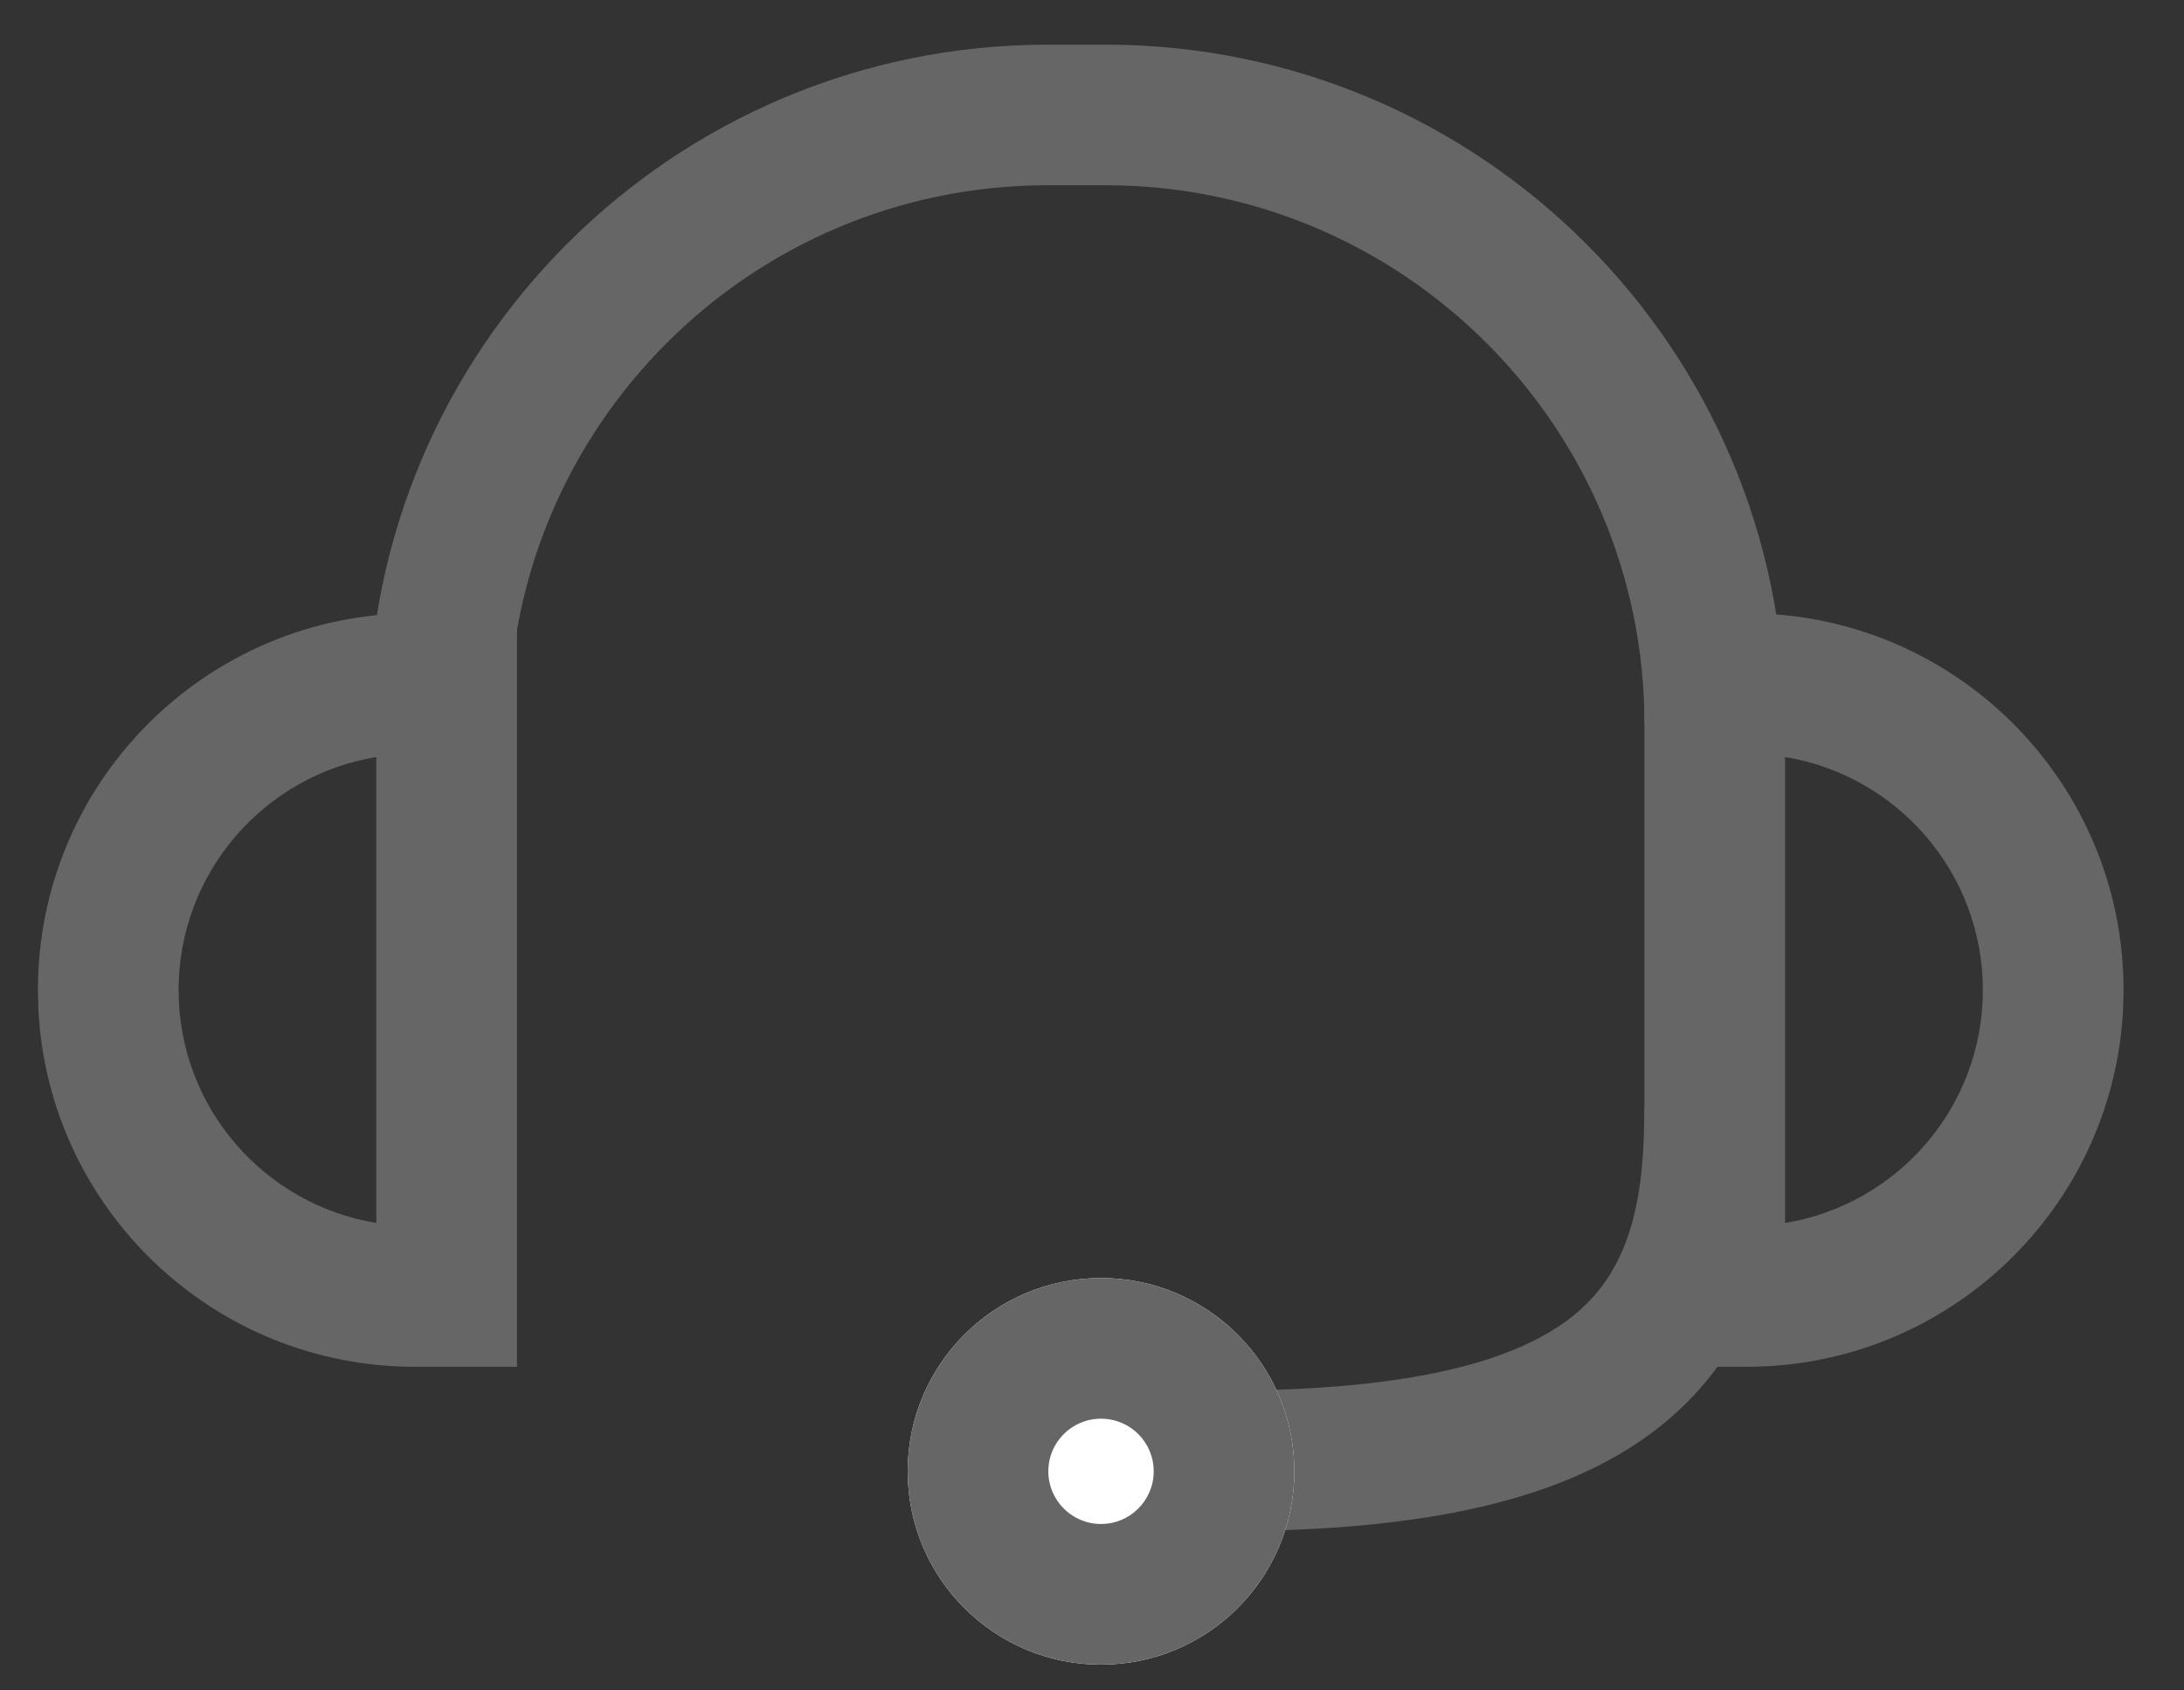
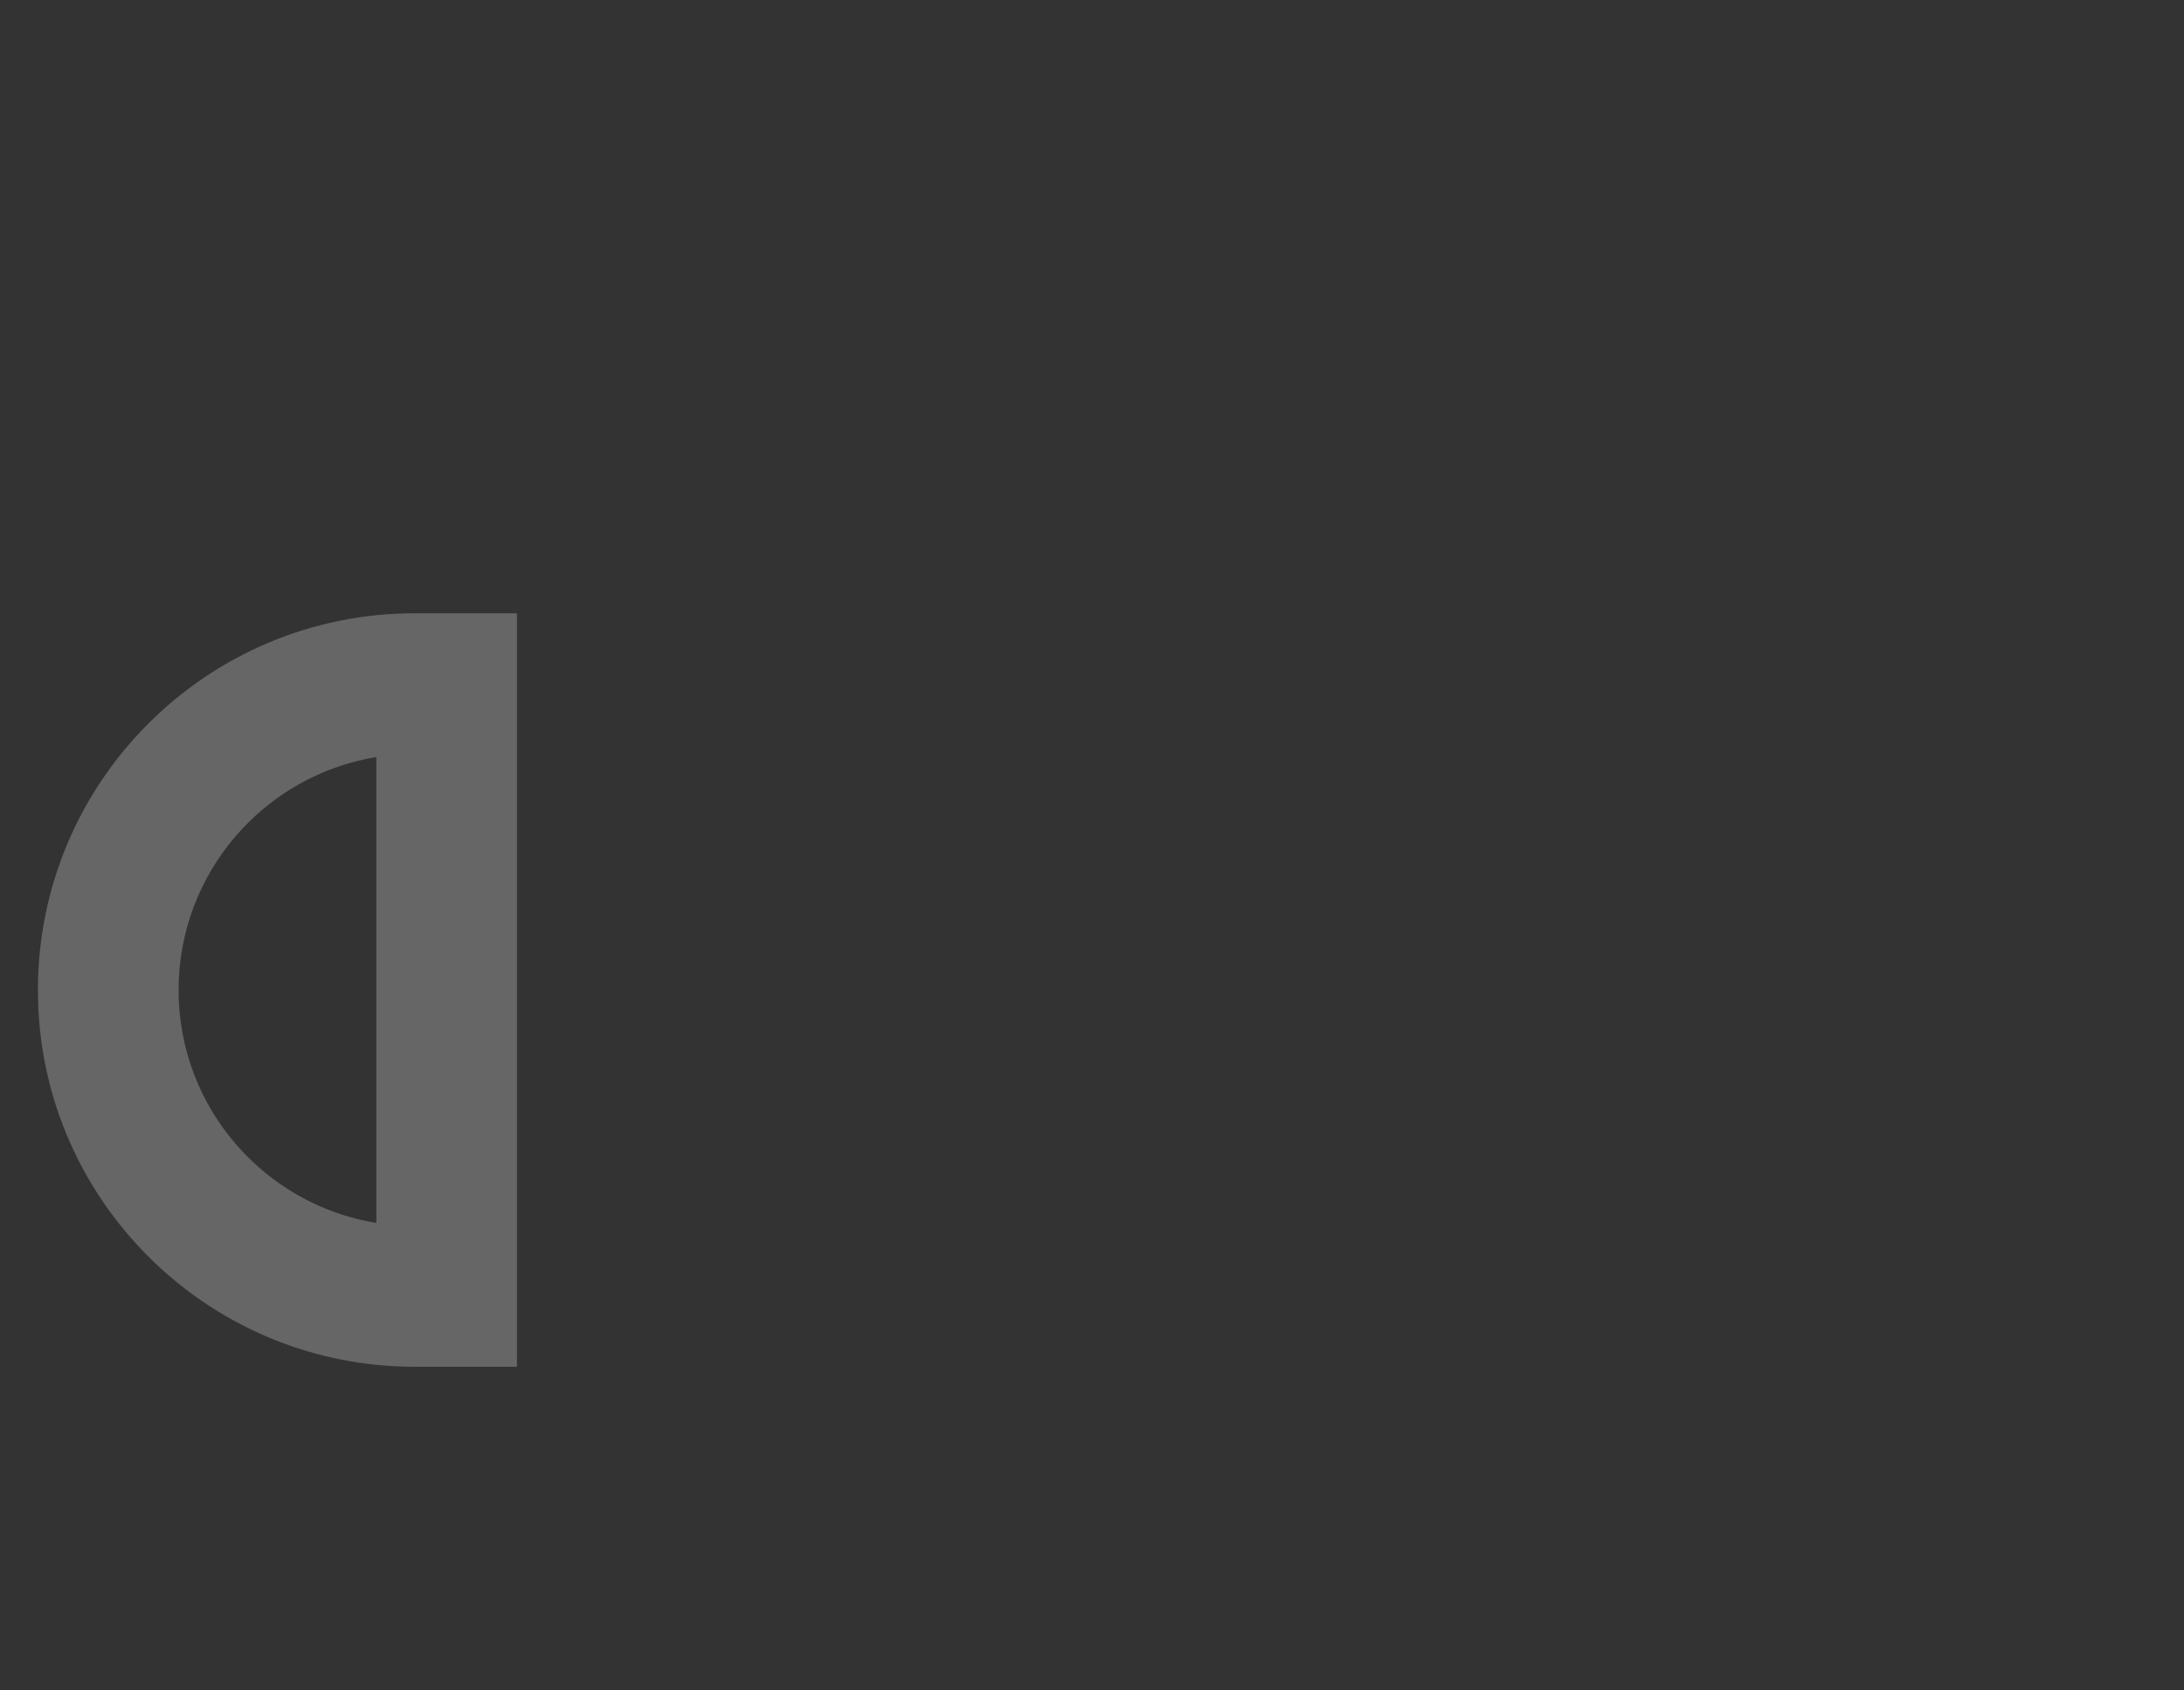
<svg xmlns="http://www.w3.org/2000/svg" width="31" height="24" viewBox="0 0 31 24" fill="none">
  <rect x="0" y="0" width="31" height="24" fill="#333333" stroke="none" />
-   <path d="M23.341 8.707V19.405H24.793C27.654 19.405 29.991 17.158 30.135 14.332L30.142 14.057C30.142 11.102 27.747 8.707 24.793 8.707H23.341ZM28.145 14.057C28.145 15.722 26.93 17.103 25.338 17.363V10.748C26.93 11.009 28.145 12.391 28.145 14.057Z" fill="#666666" />
  <path d="M7.338 8.707V19.405H5.887C3.025 19.405 0.688 17.158 0.545 14.332L0.538 14.057C0.538 11.102 2.933 8.707 5.887 8.707H7.338ZM2.535 14.057C2.535 15.722 3.75 17.103 5.342 17.363V10.748C3.75 11.009 2.535 12.391 2.535 14.057Z" fill="#666666" />
-   <path d="M23.337 15.851C23.337 15.3 23.784 14.853 24.335 14.853C24.887 14.853 25.334 15.3 25.334 15.851C25.334 17.55 24.953 19.143 23.567 20.249C22.25 21.3 20.223 21.738 17.399 21.738C16.847 21.738 16.4 21.291 16.4 20.74C16.401 20.189 16.848 19.742 17.399 19.742C20.113 19.742 21.555 19.299 22.321 18.688C23.02 18.131 23.337 17.28 23.337 15.851Z" fill="#666666" />
-   <path d="M15.691 0.634C21.019 0.634 25.338 4.953 25.338 10.28H23.342C23.342 6.055 19.916 2.63 15.691 2.63H14.872C10.647 2.63 7.222 6.055 7.222 10.28H5.226C5.226 4.953 9.545 0.634 14.872 0.634H15.691Z" fill="#666666" />
-   <path d="M18.372 20.889C18.372 22.405 17.143 23.634 15.628 23.634C14.112 23.634 12.884 22.405 12.884 20.889C12.884 19.374 14.112 18.145 15.628 18.145C17.143 18.145 18.372 19.374 18.372 20.889Z" fill="white" />
-   <path d="M16.376 20.889C16.376 20.476 16.041 20.142 15.628 20.142C15.215 20.142 14.88 20.476 14.88 20.889C14.88 21.302 15.215 21.637 15.628 21.637V23.634C14.112 23.634 12.884 22.405 12.884 20.889C12.884 19.374 14.112 18.145 15.628 18.145C17.144 18.145 18.372 19.374 18.372 20.889C18.372 22.405 17.144 23.634 15.628 23.634V21.637C16.041 21.637 16.376 21.302 16.376 20.889Z" fill="#666666" />
</svg>